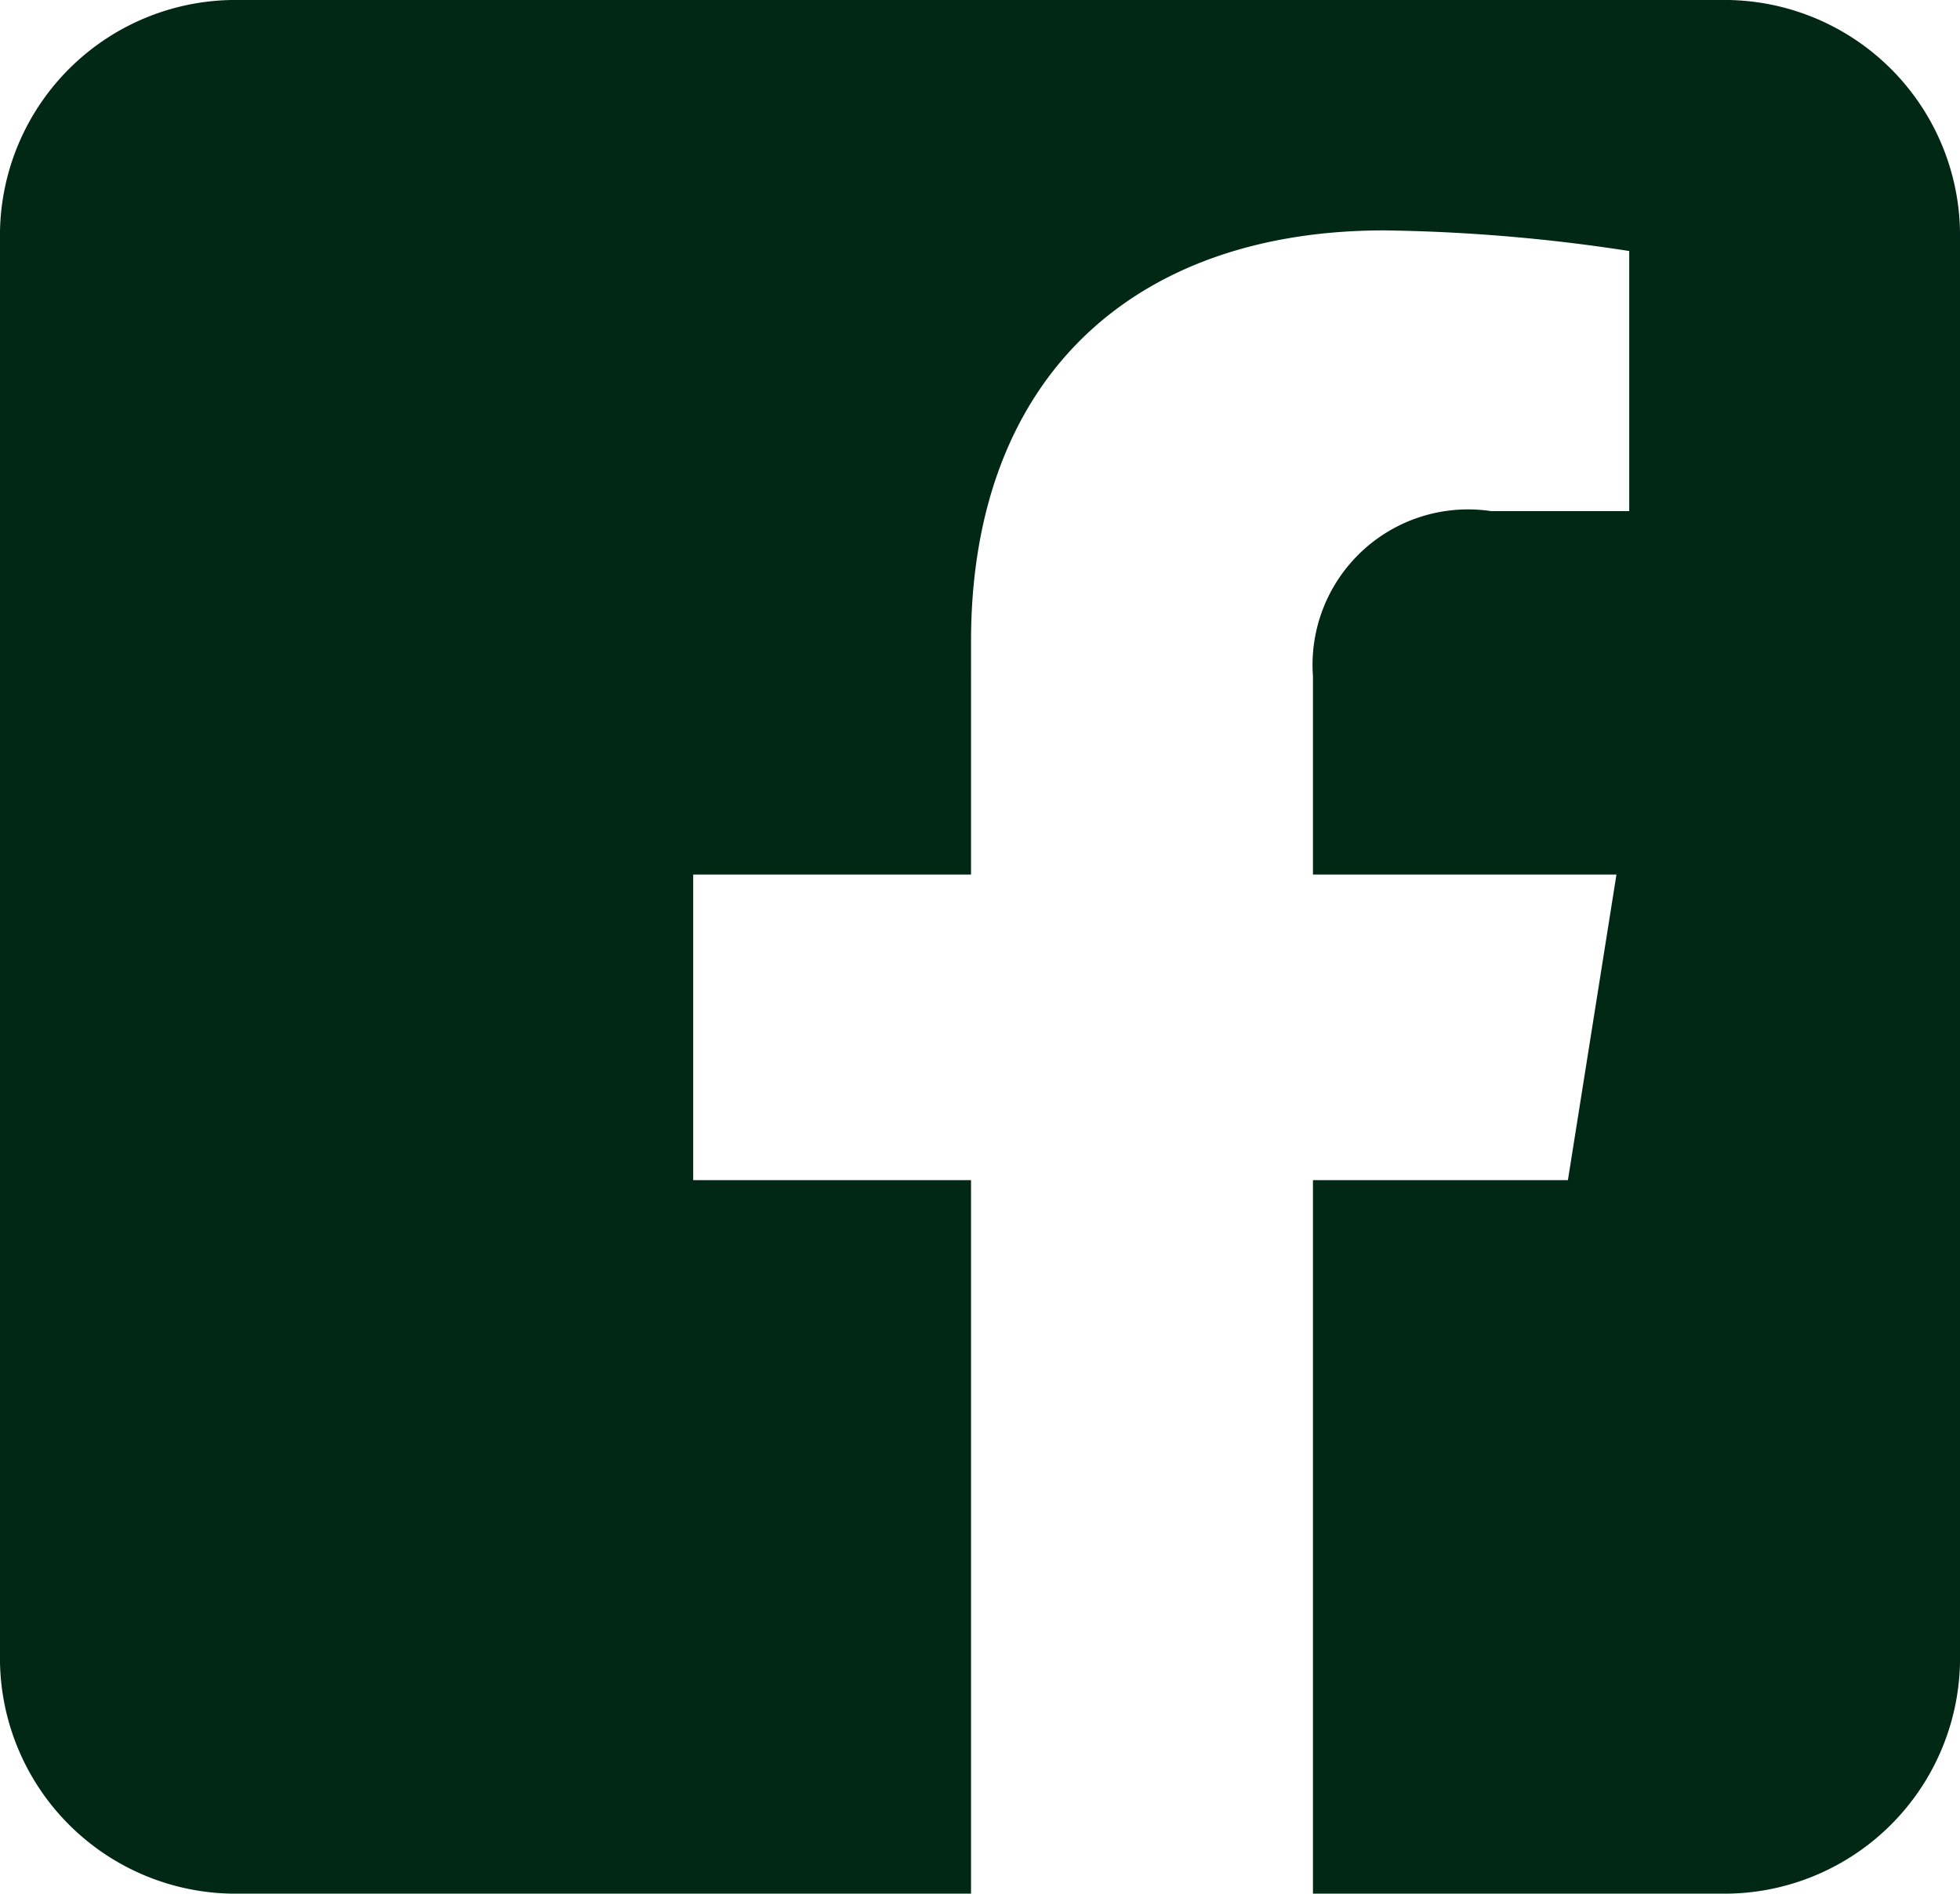
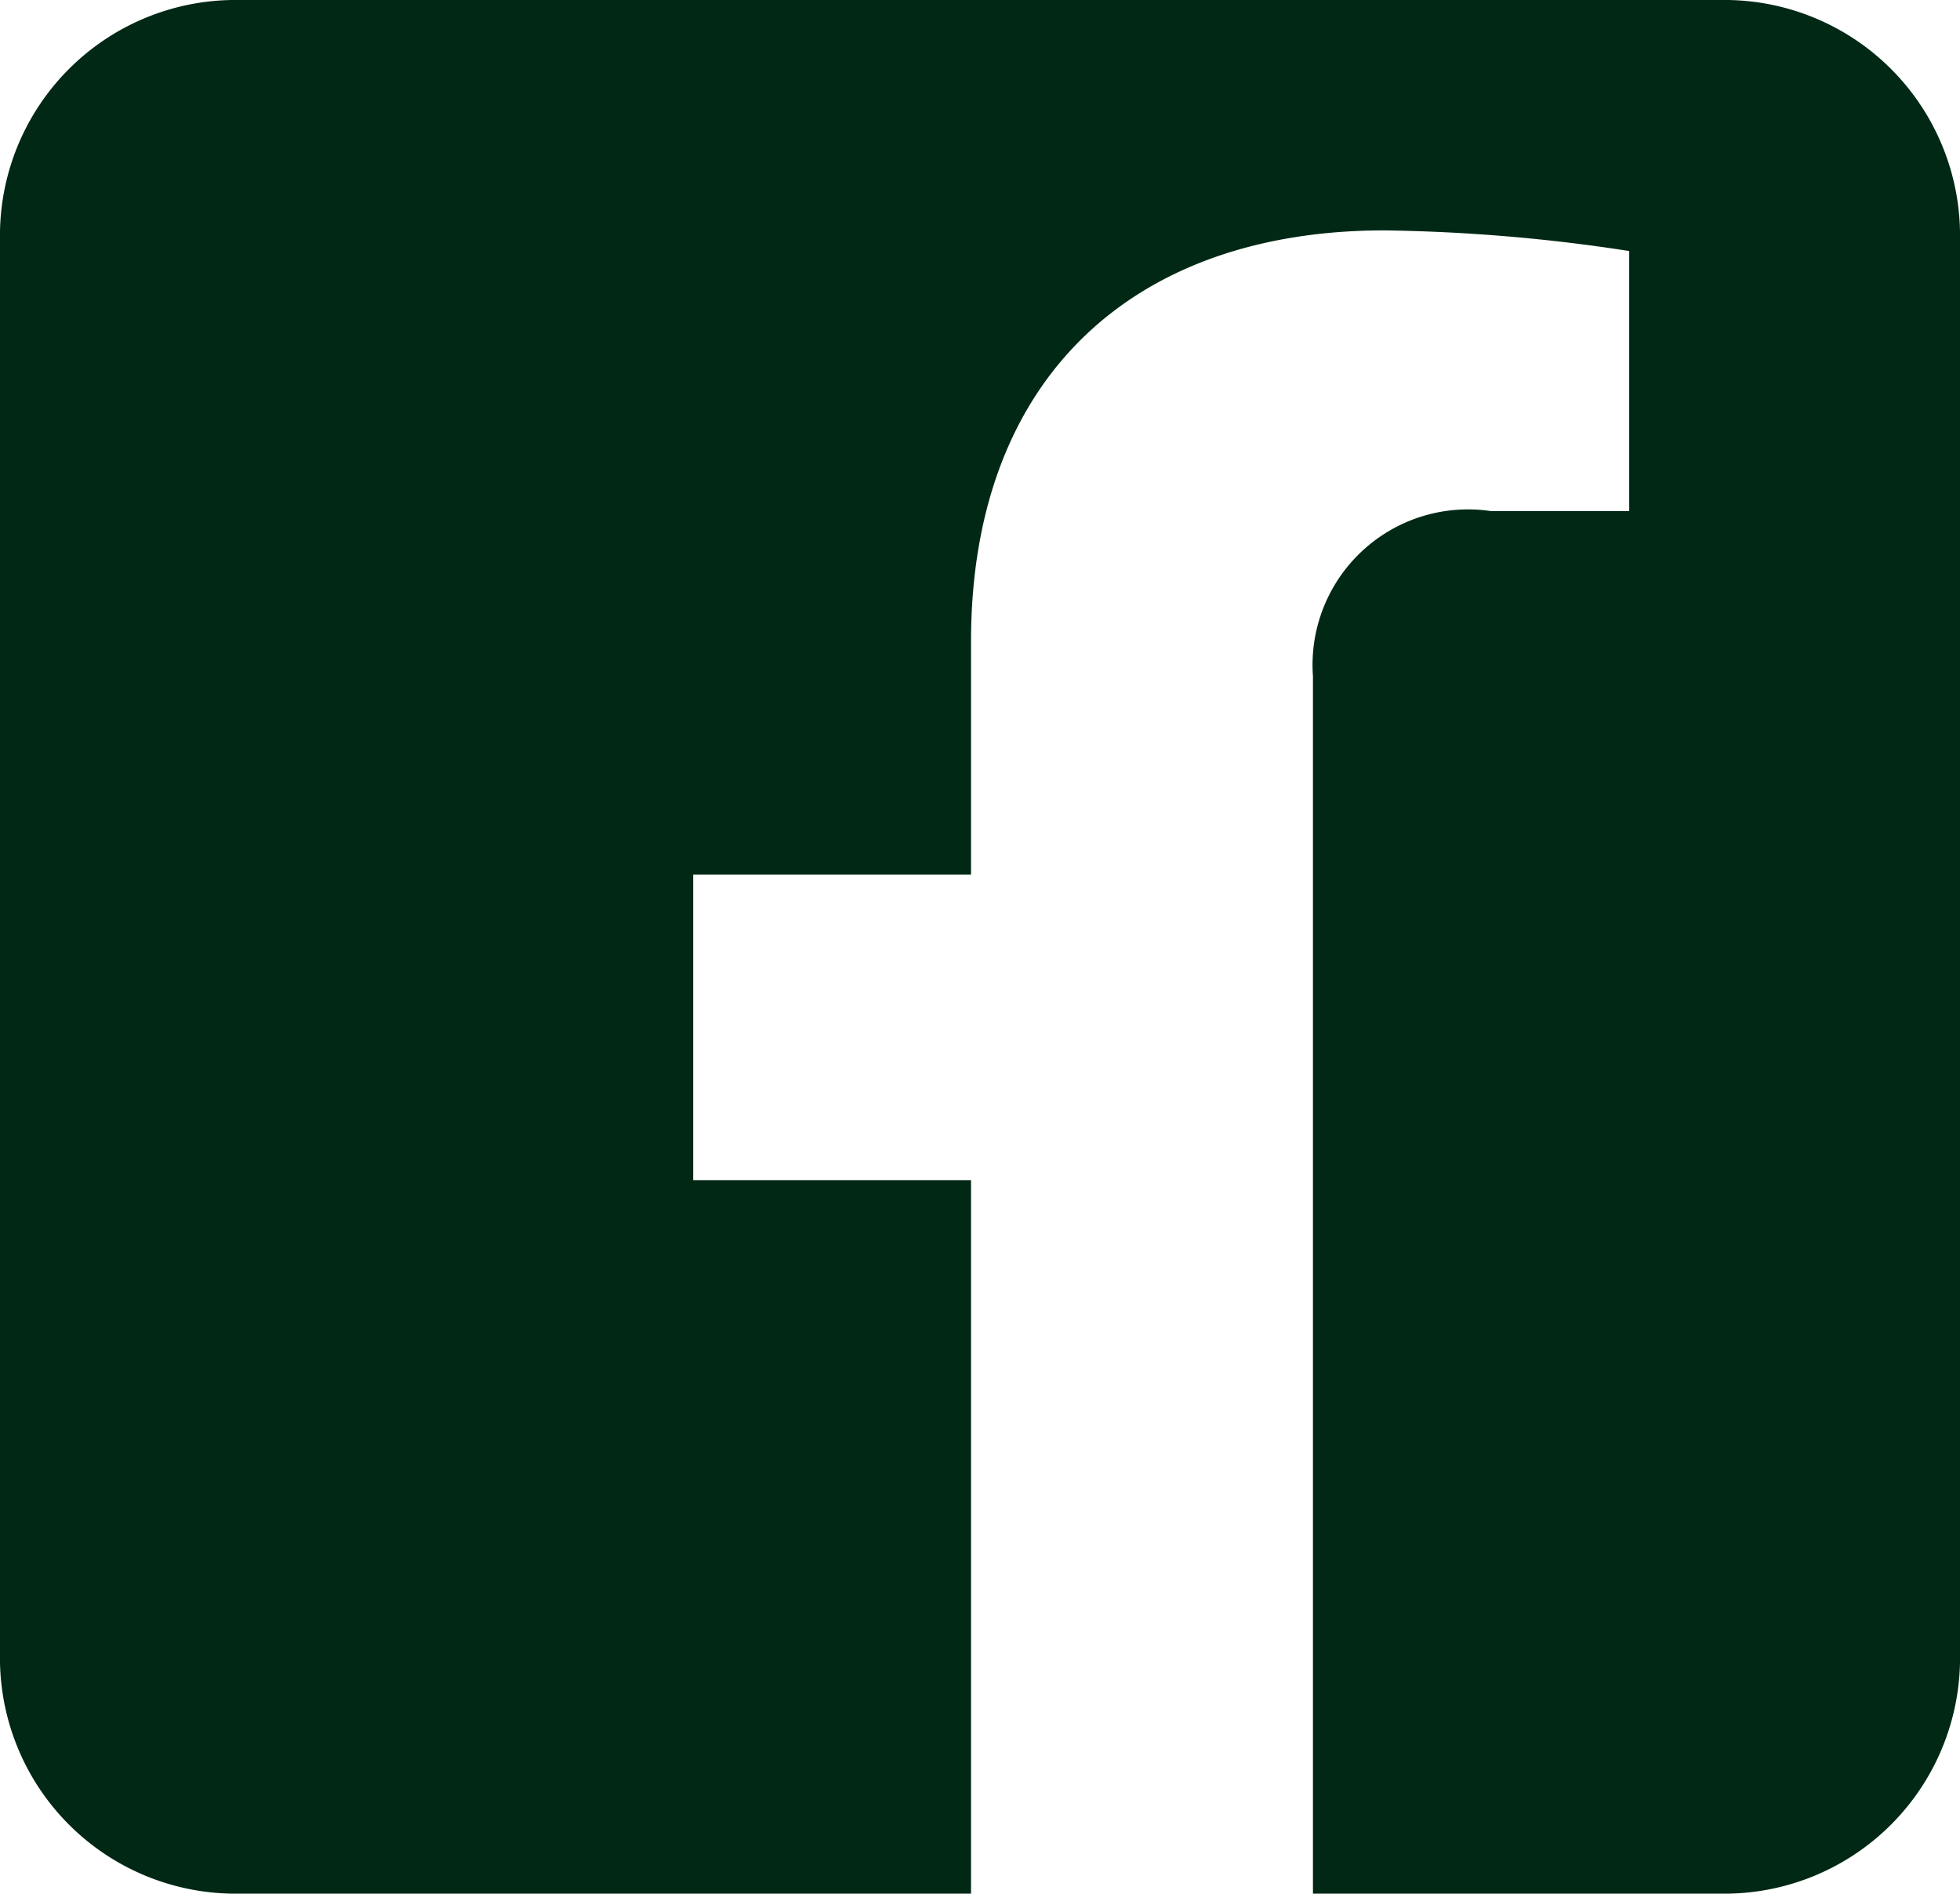
<svg xmlns="http://www.w3.org/2000/svg" width="27.944" height="27" viewBox="0 0 27.944 27">
-   <path id="_5282541_fb_social_media_facebook_facebook_logo_social_network_icon" data-name="5282541_fb_social media_facebook_facebook logo_social network_icon" d="M24.53,0a3.359,3.359,0,0,1,3.414,3.3V23.7A3.36,3.36,0,0,1,24.53,27H18.719V16.827h3.635l.692-4.357H18.719V9.642a2.217,2.217,0,0,1,2.542-2.354h1.967V3.579a24.806,24.806,0,0,0-3.492-.294c-3.563,0-5.892,2.087-5.892,5.864V12.47H9.883v4.357h3.961V27H3.414A3.36,3.36,0,0,1,0,23.7V3.3A3.359,3.359,0,0,1,3.414,0H24.53Z" transform="translate(0 0)" fill="#002815" fill-rule="evenodd" />
+   <path id="_5282541_fb_social_media_facebook_facebook_logo_social_network_icon" data-name="5282541_fb_social media_facebook_facebook logo_social network_icon" d="M24.53,0a3.359,3.359,0,0,1,3.414,3.3V23.7A3.36,3.36,0,0,1,24.53,27H18.719V16.827h3.635H18.719V9.642a2.217,2.217,0,0,1,2.542-2.354h1.967V3.579a24.806,24.806,0,0,0-3.492-.294c-3.563,0-5.892,2.087-5.892,5.864V12.47H9.883v4.357h3.961V27H3.414A3.36,3.36,0,0,1,0,23.7V3.3A3.359,3.359,0,0,1,3.414,0H24.53Z" transform="translate(0 0)" fill="#002815" fill-rule="evenodd" />
</svg>